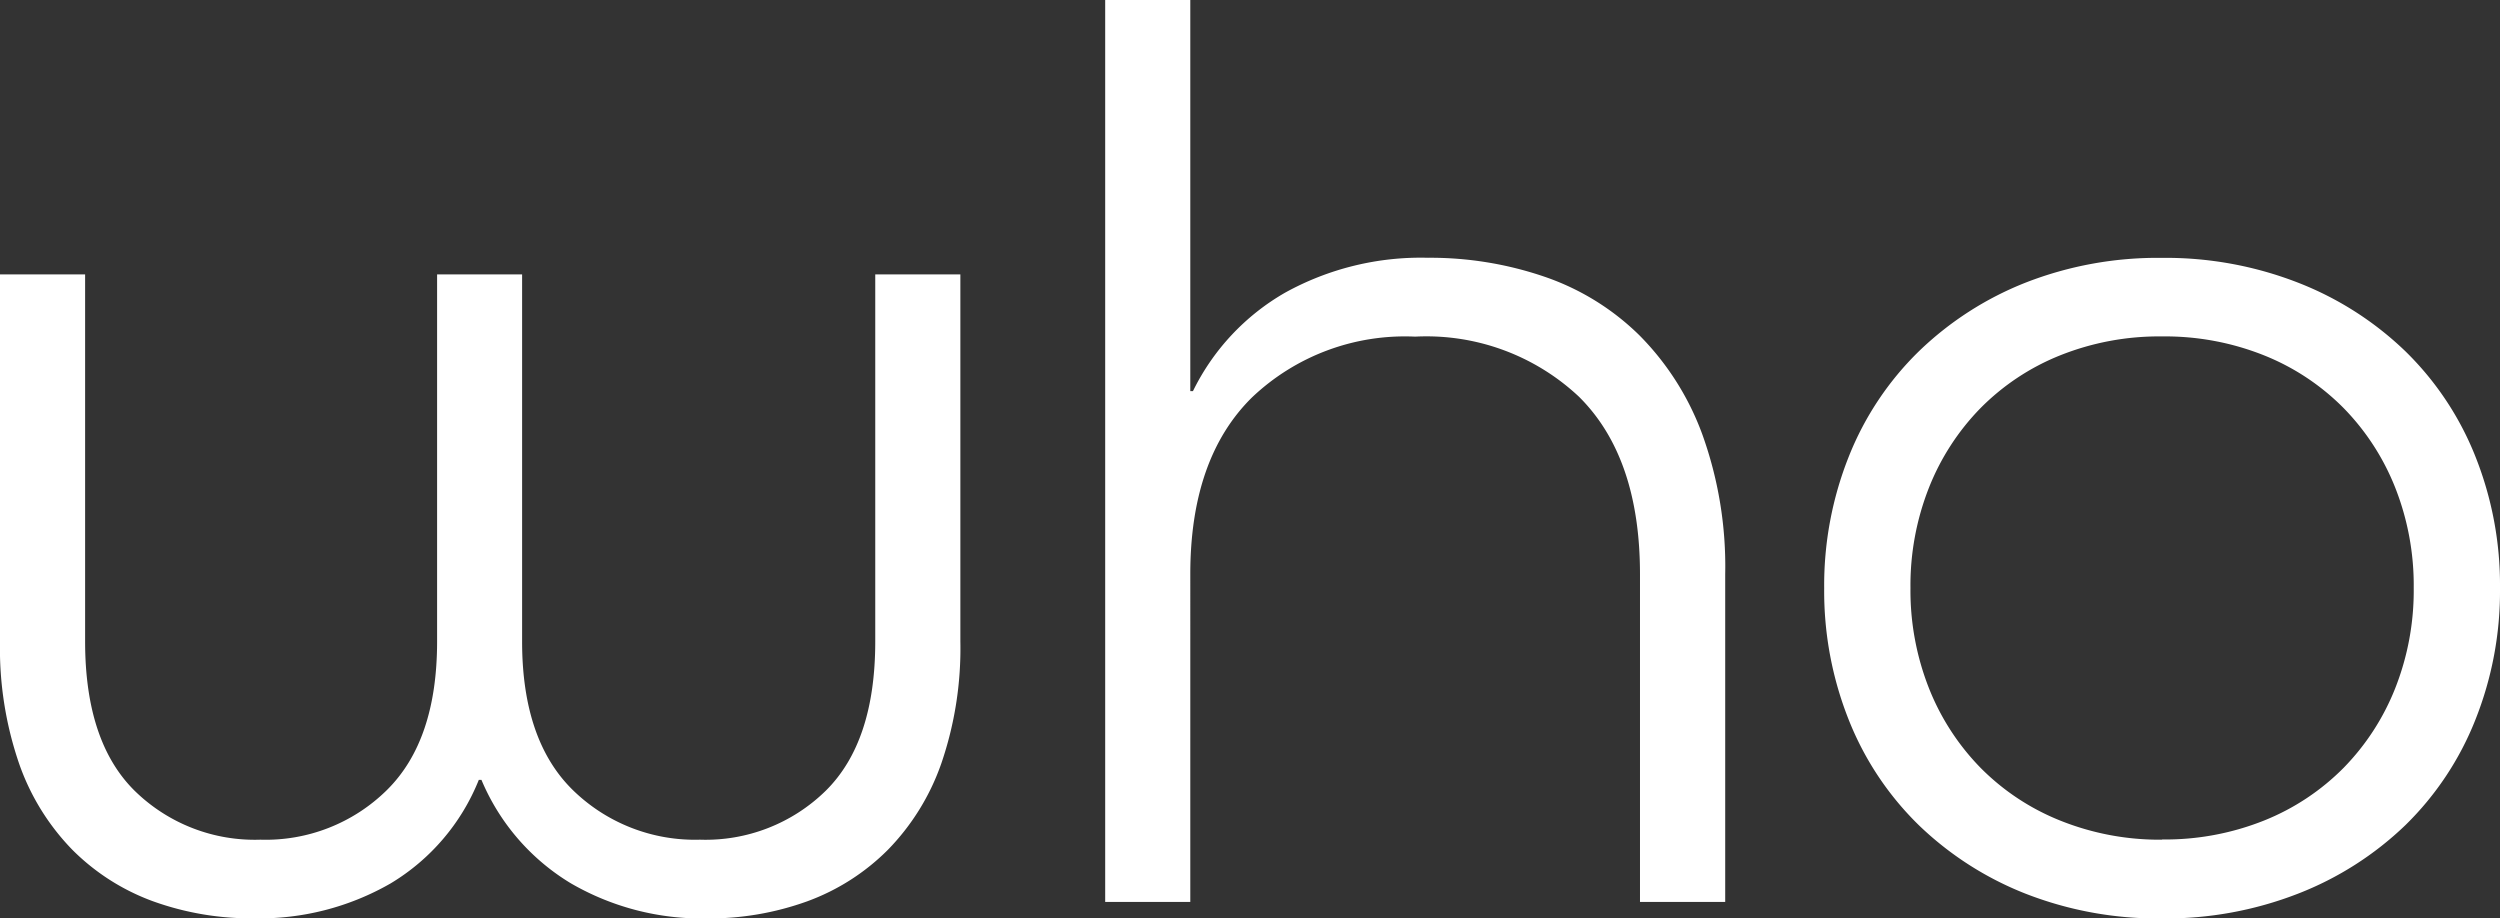
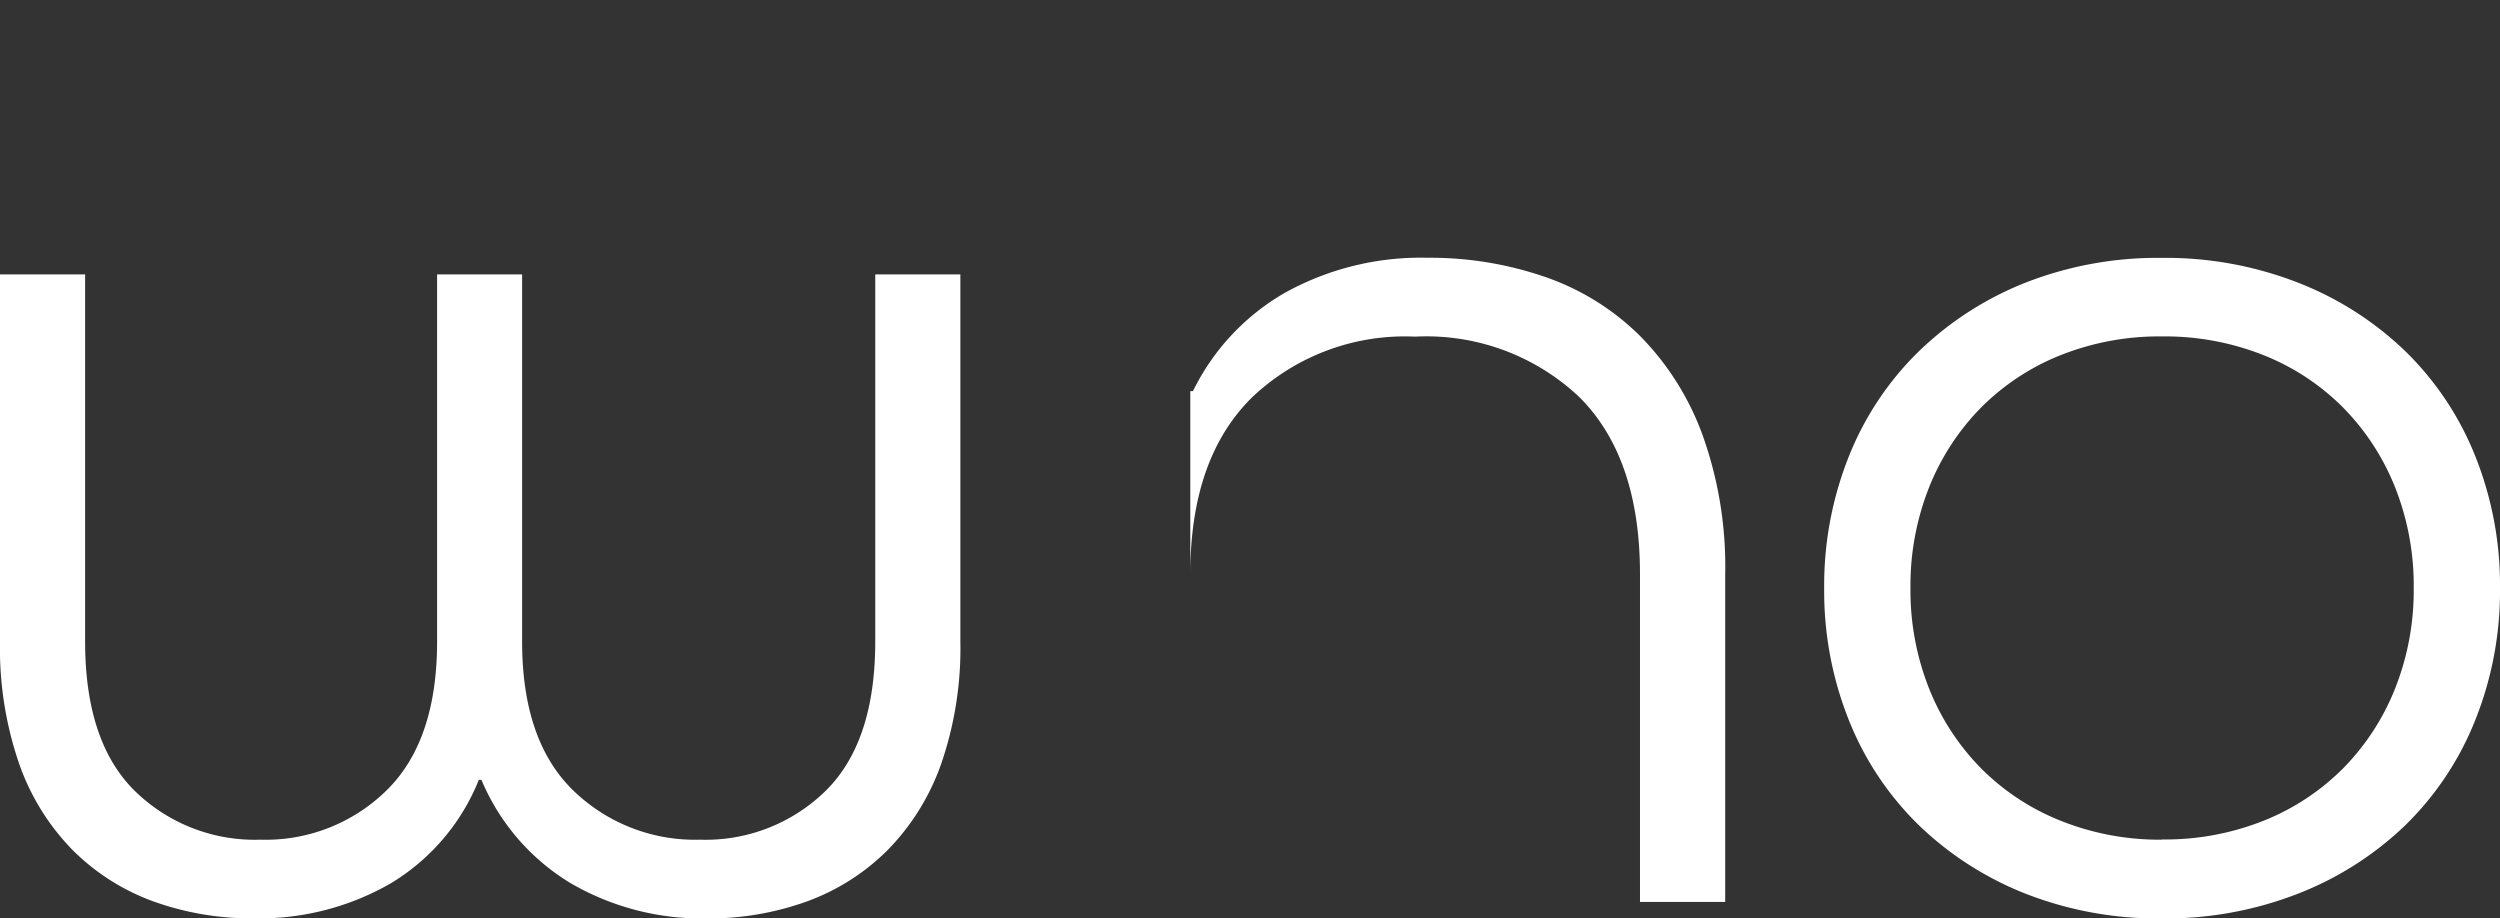
<svg xmlns="http://www.w3.org/2000/svg" width="94.464" height="34.704" viewBox="0 0 94.464 34.704">
  <rect x="0" y="0" width="94.464" height="34.704" fill="#333333" stroke="none" />
-   <path id="Path_108766" data-name="Path 108766" d="M22.08-23.712V-9.84Q22.08-6.1,24-4.224a6.6,6.6,0,0,0,4.8,1.872A6.483,6.483,0,0,0,33.552-4.2q1.872-1.848,1.872-5.64V-23.712H38.64V-9.84a13.4,13.4,0,0,1-.72,4.608A8.823,8.823,0,0,1,35.9-1.968,8.354,8.354,0,0,1,32.856-.024,10.919,10.919,0,0,1,29.04.624,9.851,9.851,0,0,1,23.928-.7a8.314,8.314,0,0,1-3.384-3.912h-.1A8.056,8.056,0,0,1,17.112-.7a9.945,9.945,0,0,1-5.16,1.32A10.919,10.919,0,0,1,8.136-.024,8.354,8.354,0,0,1,5.088-1.968,8.822,8.822,0,0,1,3.072-5.232a13.4,13.4,0,0,1-.72-4.608V-23.712H5.568V-9.84q0,3.792,1.872,5.64a6.483,6.483,0,0,0,4.752,1.848,6.519,6.519,0,0,0,4.776-1.872q1.9-1.872,1.9-5.616V-23.712ZM55.824-21.36a8.386,8.386,0,0,0-6.168,2.3q-2.328,2.3-2.328,6.672V0H44.112V-34.08h3.216V-19.3h.1a8.69,8.69,0,0,1,3.48-3.72,10.593,10.593,0,0,1,5.4-1.32,13.314,13.314,0,0,1,4.416.72A9.478,9.478,0,0,1,64.3-21.408a10.364,10.364,0,0,1,2.376,3.744,14.728,14.728,0,0,1,.864,5.28V0H64.32V-12.384q0-4.416-2.3-6.7A8.417,8.417,0,0,0,55.824-21.36Zm40.992,9.5a13.137,13.137,0,0,1-.936,4.992A11.466,11.466,0,0,1,93.24-2.9,12.239,12.239,0,0,1,89.184-.312a13.767,13.767,0,0,1-5.136.936,13.715,13.715,0,0,1-5.16-.936A12.3,12.3,0,0,1,74.856-2.9a11.466,11.466,0,0,1-2.64-3.96,13.137,13.137,0,0,1-.936-4.992,13.137,13.137,0,0,1,.936-4.992,11.466,11.466,0,0,1,2.64-3.96A12.3,12.3,0,0,1,78.888-23.4a13.715,13.715,0,0,1,5.16-.936,13.767,13.767,0,0,1,5.136.936,12.239,12.239,0,0,1,4.056,2.592,11.466,11.466,0,0,1,2.64,3.96A13.137,13.137,0,0,1,96.816-11.856Zm-12.768,9.5a10.072,10.072,0,0,0,3.864-.72,8.868,8.868,0,0,0,3-1.992,9.072,9.072,0,0,0,1.944-3,10.059,10.059,0,0,0,.7-3.792,10.059,10.059,0,0,0-.7-3.792,9.072,9.072,0,0,0-1.944-3,8.868,8.868,0,0,0-3-1.992,10.072,10.072,0,0,0-3.864-.72,10.072,10.072,0,0,0-3.864.72,8.868,8.868,0,0,0-3,1.992,9.072,9.072,0,0,0-1.944,3,10.059,10.059,0,0,0-.7,3.792,10.059,10.059,0,0,0,.7,3.792,9.072,9.072,0,0,0,1.944,3,8.868,8.868,0,0,0,3,1.992A10.072,10.072,0,0,0,84.048-2.352Z" transform="translate(-2.352 34.08)" fill="#fff" />
+   <path id="Path_108766" data-name="Path 108766" d="M22.08-23.712V-9.84Q22.08-6.1,24-4.224a6.6,6.6,0,0,0,4.8,1.872A6.483,6.483,0,0,0,33.552-4.2q1.872-1.848,1.872-5.64V-23.712H38.64V-9.84a13.4,13.4,0,0,1-.72,4.608A8.823,8.823,0,0,1,35.9-1.968,8.354,8.354,0,0,1,32.856-.024,10.919,10.919,0,0,1,29.04.624,9.851,9.851,0,0,1,23.928-.7a8.314,8.314,0,0,1-3.384-3.912h-.1A8.056,8.056,0,0,1,17.112-.7a9.945,9.945,0,0,1-5.16,1.32A10.919,10.919,0,0,1,8.136-.024,8.354,8.354,0,0,1,5.088-1.968,8.822,8.822,0,0,1,3.072-5.232a13.4,13.4,0,0,1-.72-4.608V-23.712H5.568V-9.84q0,3.792,1.872,5.64a6.483,6.483,0,0,0,4.752,1.848,6.519,6.519,0,0,0,4.776-1.872q1.9-1.872,1.9-5.616V-23.712ZM55.824-21.36a8.386,8.386,0,0,0-6.168,2.3q-2.328,2.3-2.328,6.672V0H44.112h3.216V-19.3h.1a8.69,8.69,0,0,1,3.48-3.72,10.593,10.593,0,0,1,5.4-1.32,13.314,13.314,0,0,1,4.416.72A9.478,9.478,0,0,1,64.3-21.408a10.364,10.364,0,0,1,2.376,3.744,14.728,14.728,0,0,1,.864,5.28V0H64.32V-12.384q0-4.416-2.3-6.7A8.417,8.417,0,0,0,55.824-21.36Zm40.992,9.5a13.137,13.137,0,0,1-.936,4.992A11.466,11.466,0,0,1,93.24-2.9,12.239,12.239,0,0,1,89.184-.312a13.767,13.767,0,0,1-5.136.936,13.715,13.715,0,0,1-5.16-.936A12.3,12.3,0,0,1,74.856-2.9a11.466,11.466,0,0,1-2.64-3.96,13.137,13.137,0,0,1-.936-4.992,13.137,13.137,0,0,1,.936-4.992,11.466,11.466,0,0,1,2.64-3.96A12.3,12.3,0,0,1,78.888-23.4a13.715,13.715,0,0,1,5.16-.936,13.767,13.767,0,0,1,5.136.936,12.239,12.239,0,0,1,4.056,2.592,11.466,11.466,0,0,1,2.64,3.96A13.137,13.137,0,0,1,96.816-11.856Zm-12.768,9.5a10.072,10.072,0,0,0,3.864-.72,8.868,8.868,0,0,0,3-1.992,9.072,9.072,0,0,0,1.944-3,10.059,10.059,0,0,0,.7-3.792,10.059,10.059,0,0,0-.7-3.792,9.072,9.072,0,0,0-1.944-3,8.868,8.868,0,0,0-3-1.992,10.072,10.072,0,0,0-3.864-.72,10.072,10.072,0,0,0-3.864.72,8.868,8.868,0,0,0-3,1.992,9.072,9.072,0,0,0-1.944,3,10.059,10.059,0,0,0-.7,3.792,10.059,10.059,0,0,0,.7,3.792,9.072,9.072,0,0,0,1.944,3,8.868,8.868,0,0,0,3,1.992A10.072,10.072,0,0,0,84.048-2.352Z" transform="translate(-2.352 34.08)" fill="#fff" />
</svg>